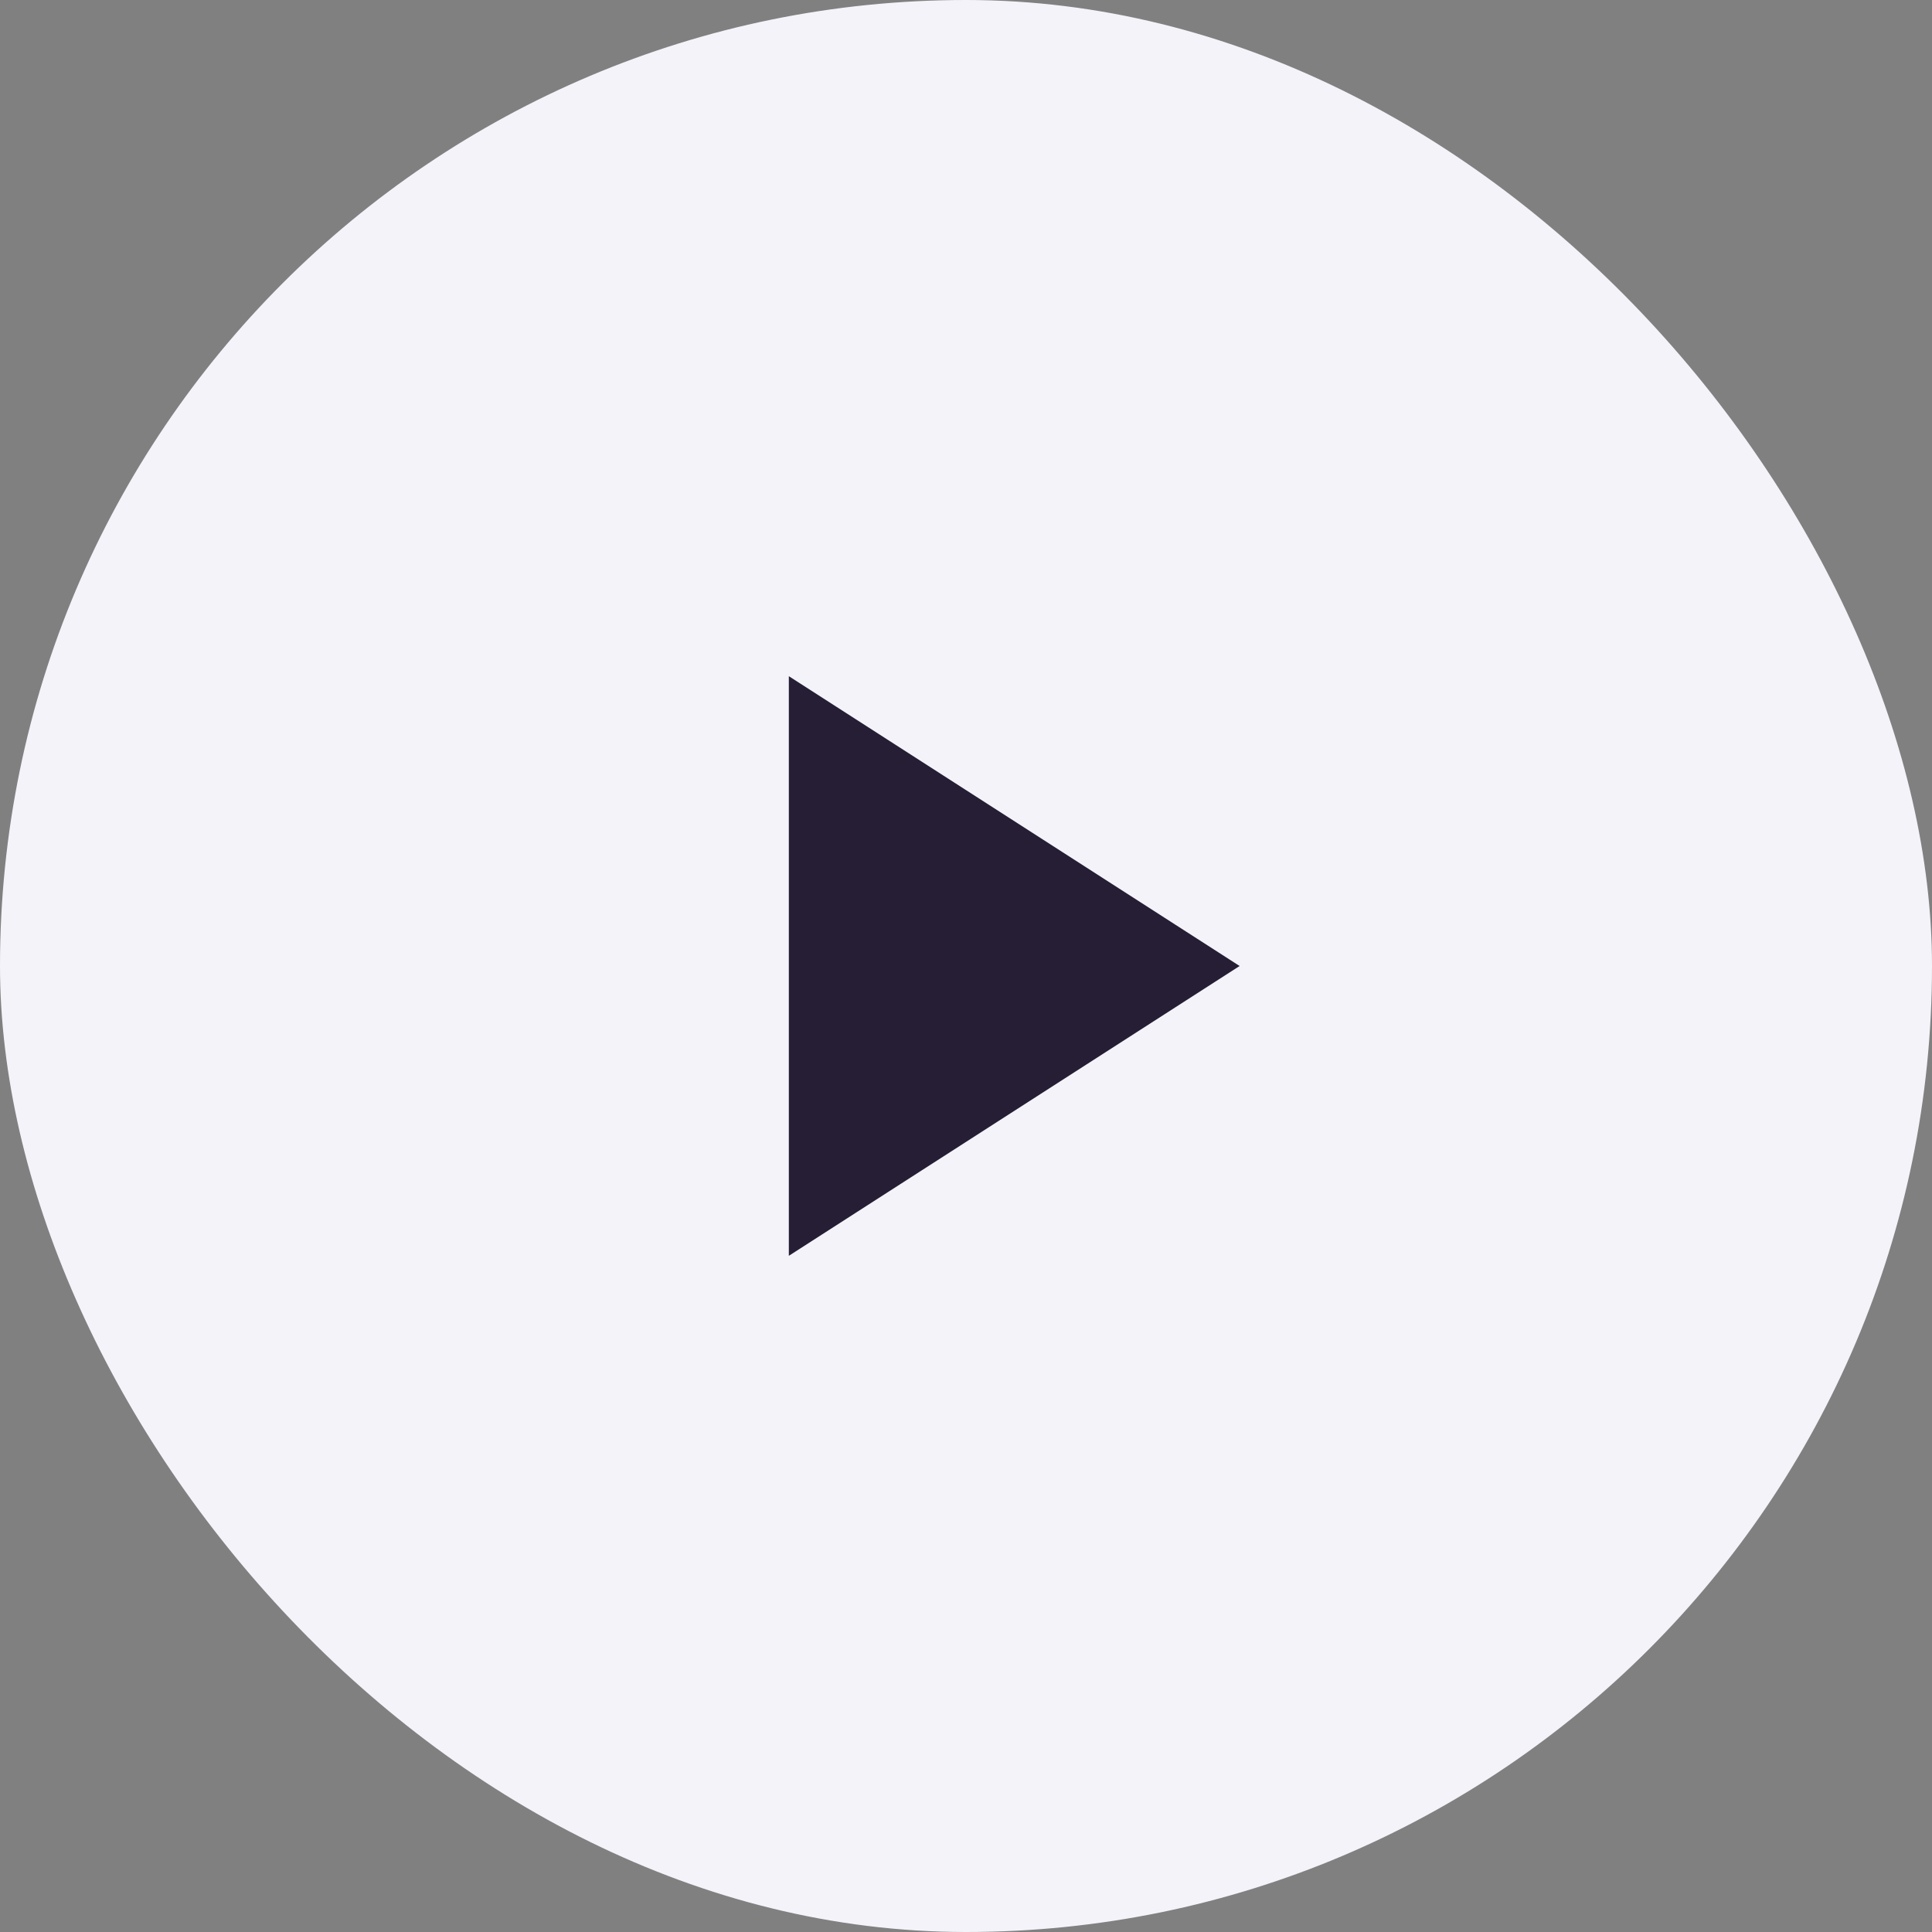
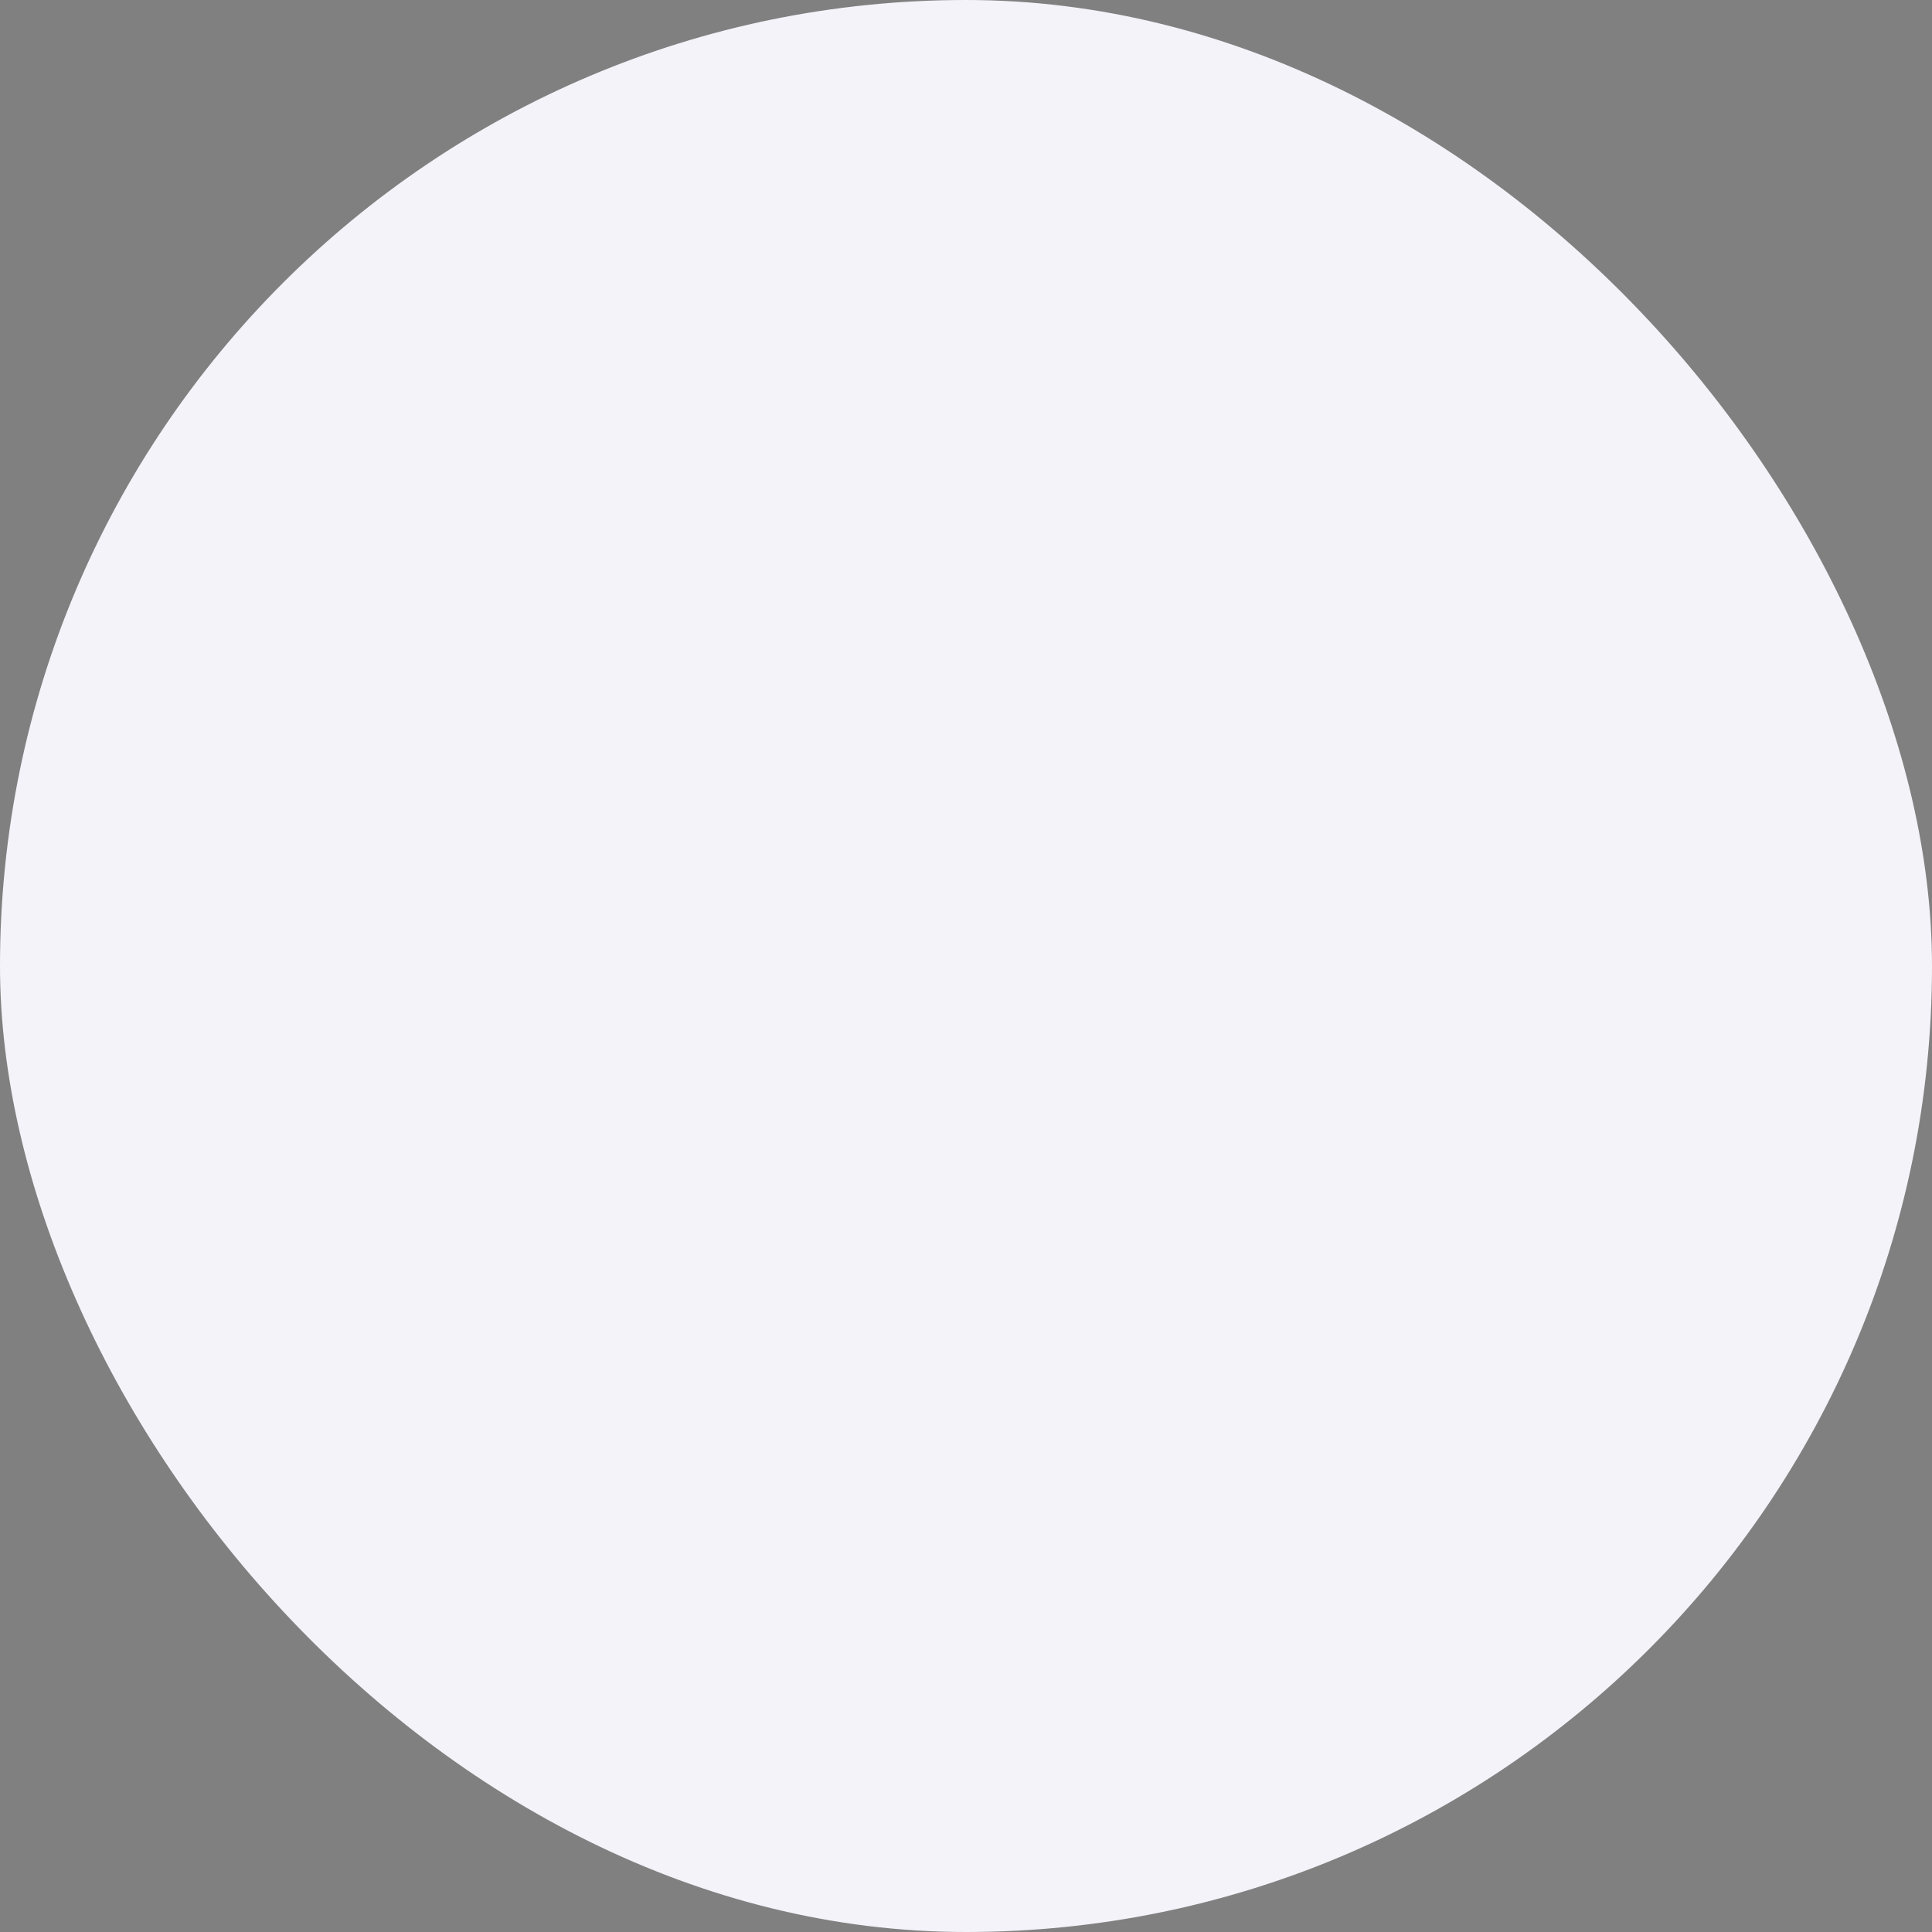
<svg xmlns="http://www.w3.org/2000/svg" width="40" height="40" viewBox="0 0 40 40" fill="none">
  <rect x="0" y="0" width="40" height="40" fill="#808080" stroke="none" />
  <rect width="40" height="40" rx="20" fill="#F4F3F9" />
  <g clip-path="url(#clip0_6046_14891)">
-     <path d="M16.332 14L25.665 20L16.332 26V14Z" fill="#251E34" />
-   </g>
+     </g>
  <defs>
    <clipPath id="clip0_6046_14891">
-       <rect width="16" height="16" fill="white" transform="translate(12 12)" />
-     </clipPath>
+       </clipPath>
  </defs>
</svg>